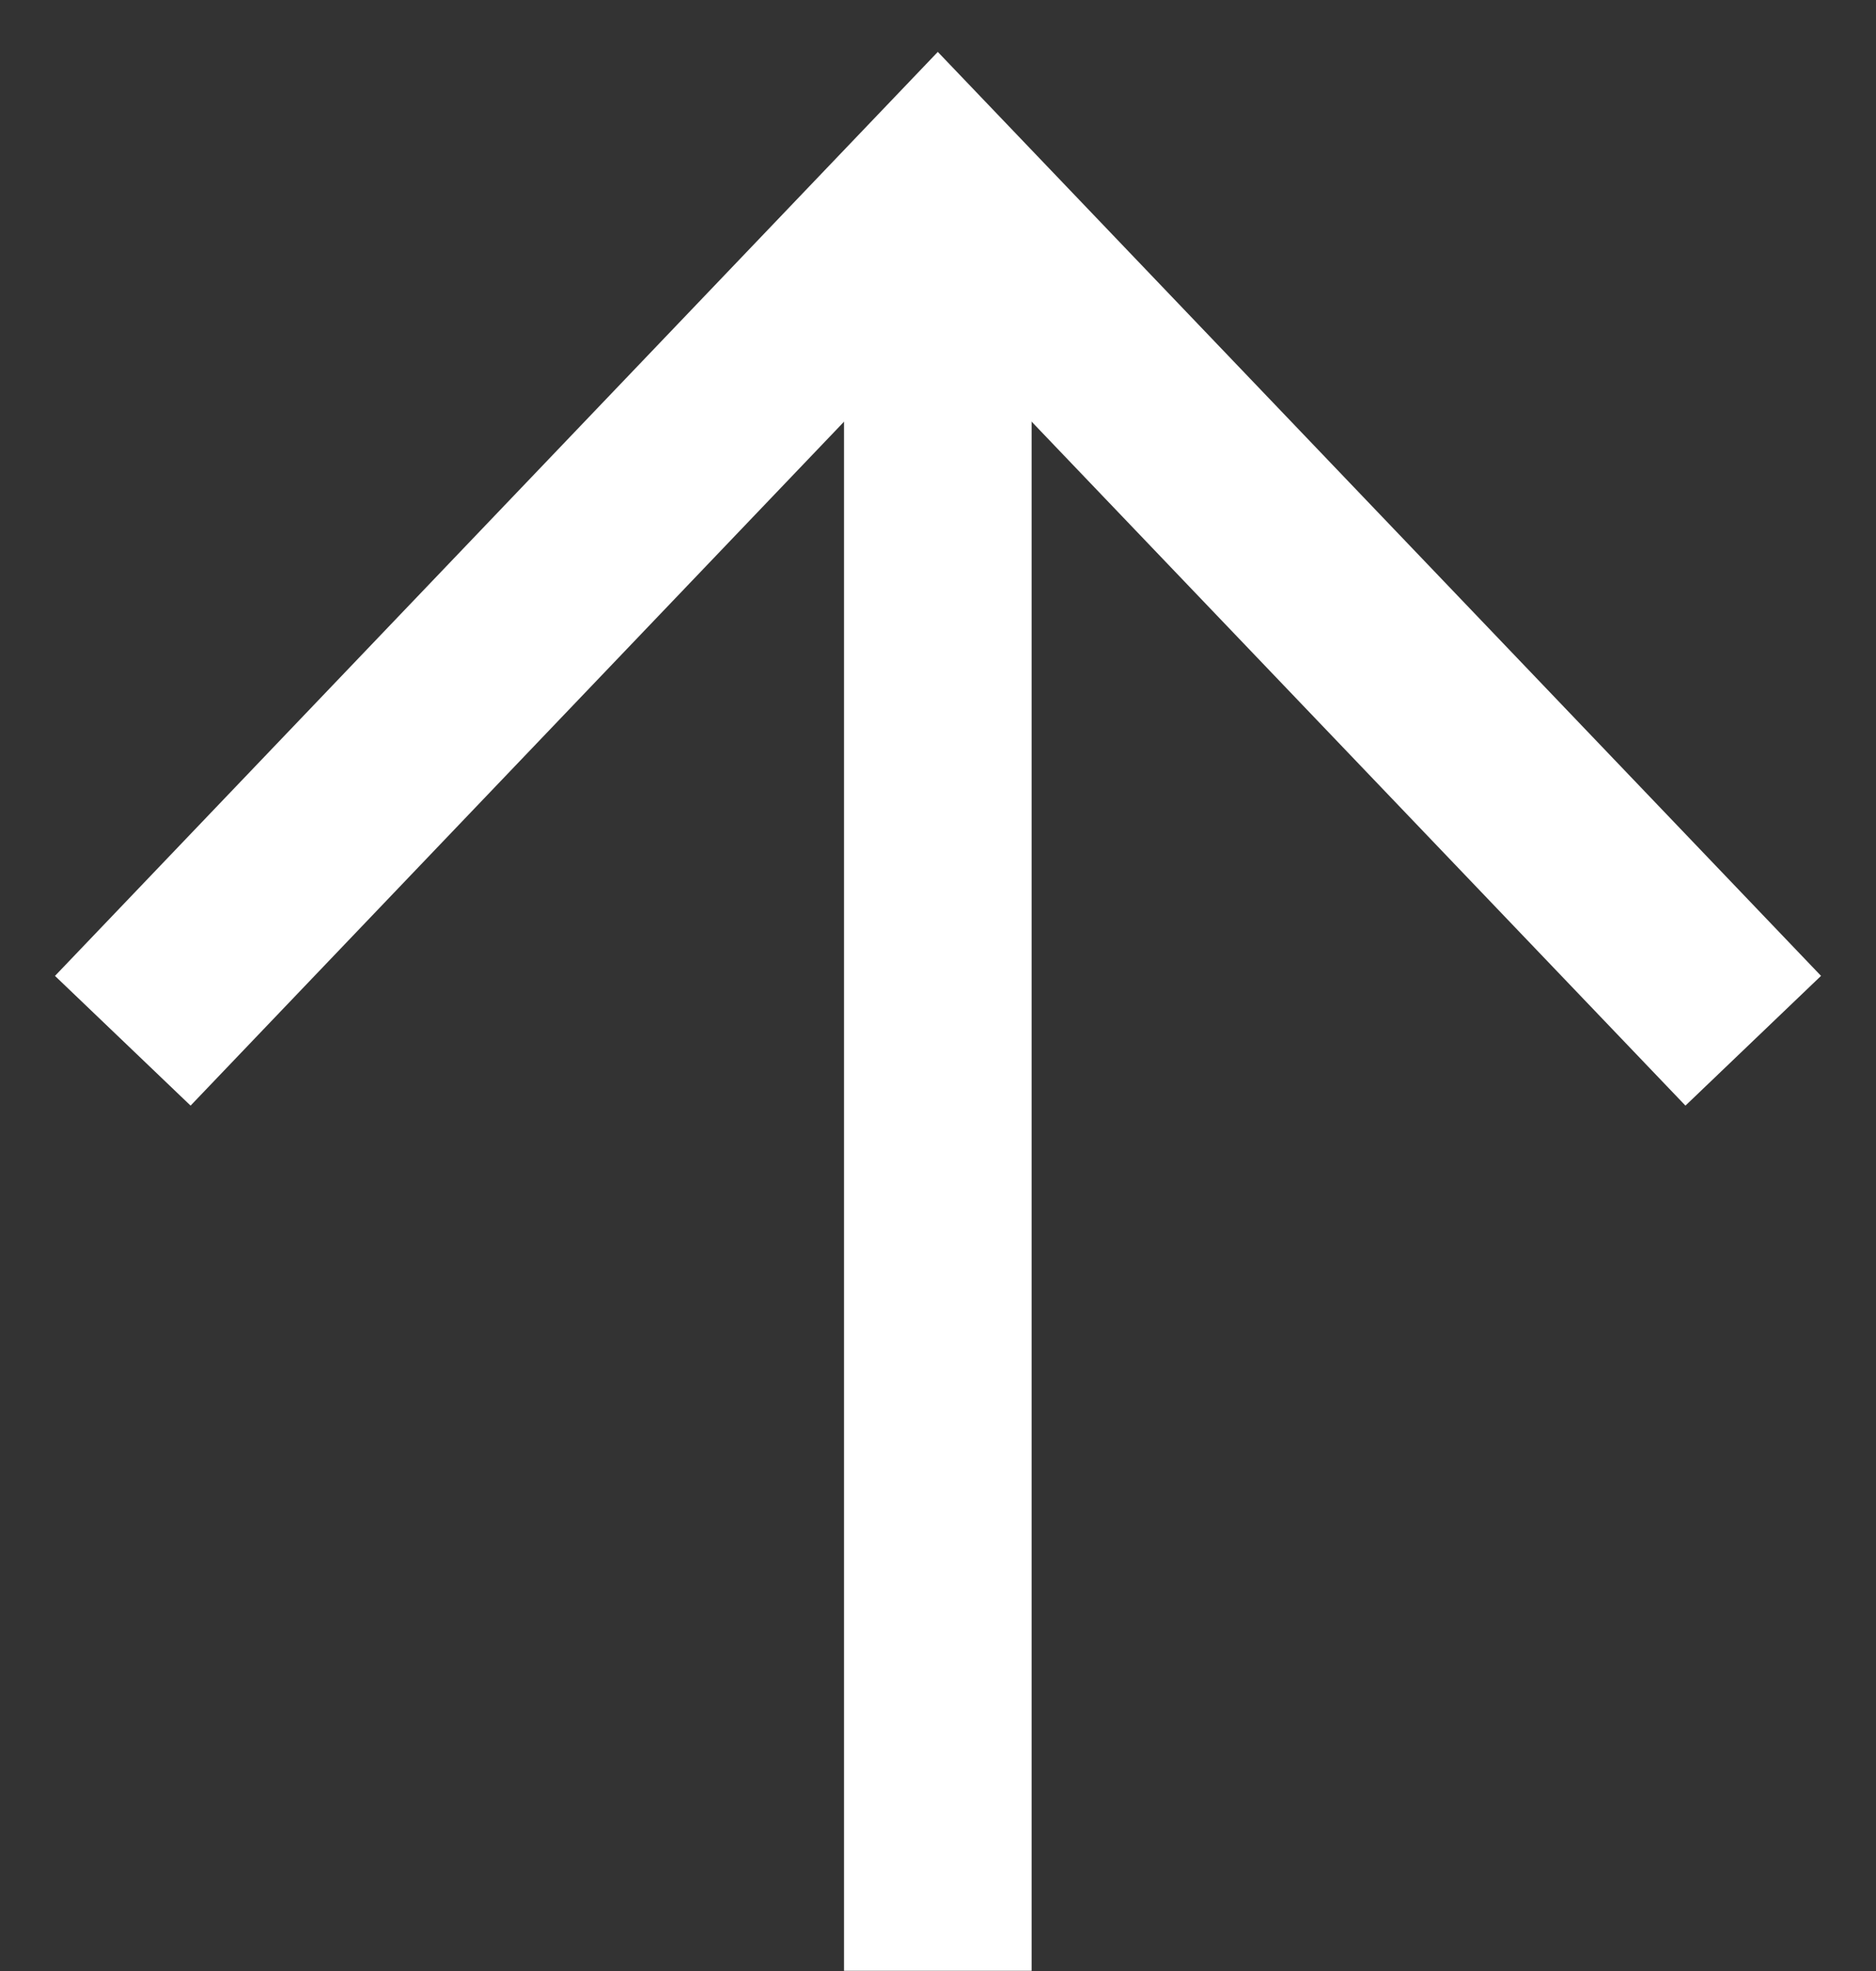
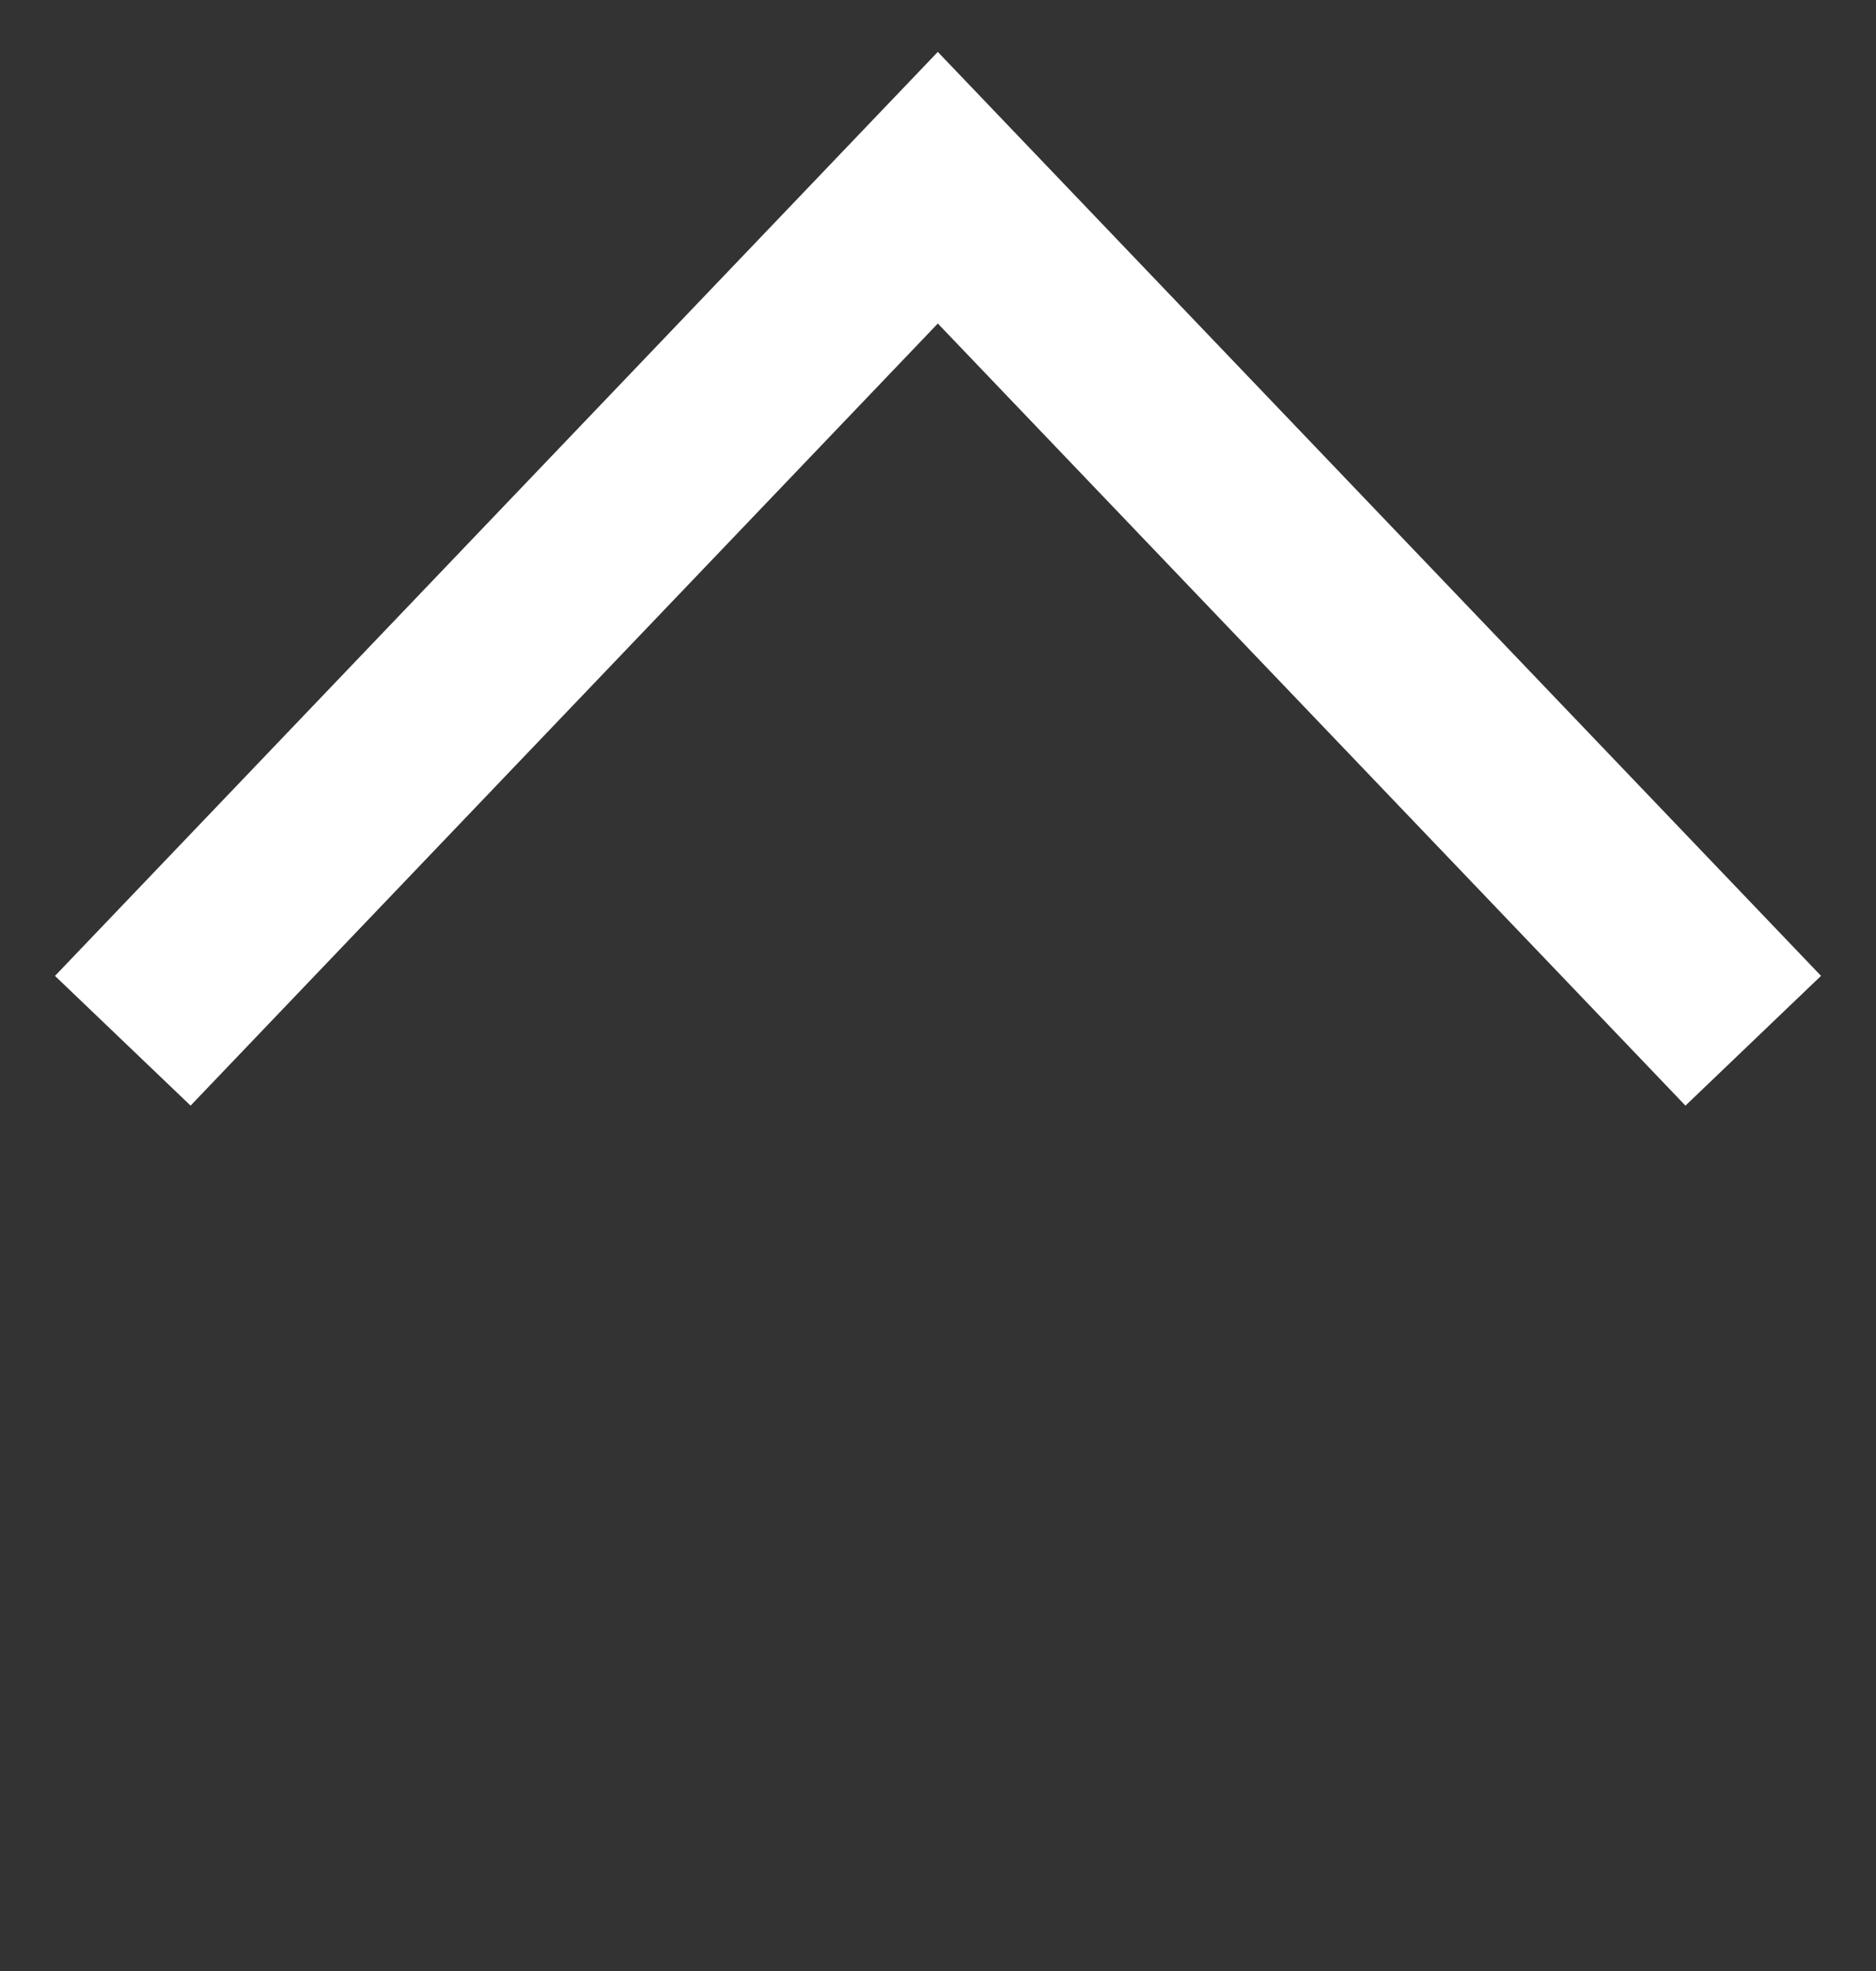
<svg xmlns="http://www.w3.org/2000/svg" width="20" height="21" viewBox="0 0 20 21" fill="none">
  <rect x="0" y="0" width="20" height="21" fill="#333333" stroke="none" />
  <path d="M2 10.366L9.998 2L18 10.366" stroke="white" stroke-width="2" stroke-linecap="square" />
-   <path d="M9.998 2.859L9.998 19.998" stroke="white" stroke-width="2" stroke-linecap="square" stroke-linejoin="round" />
</svg>